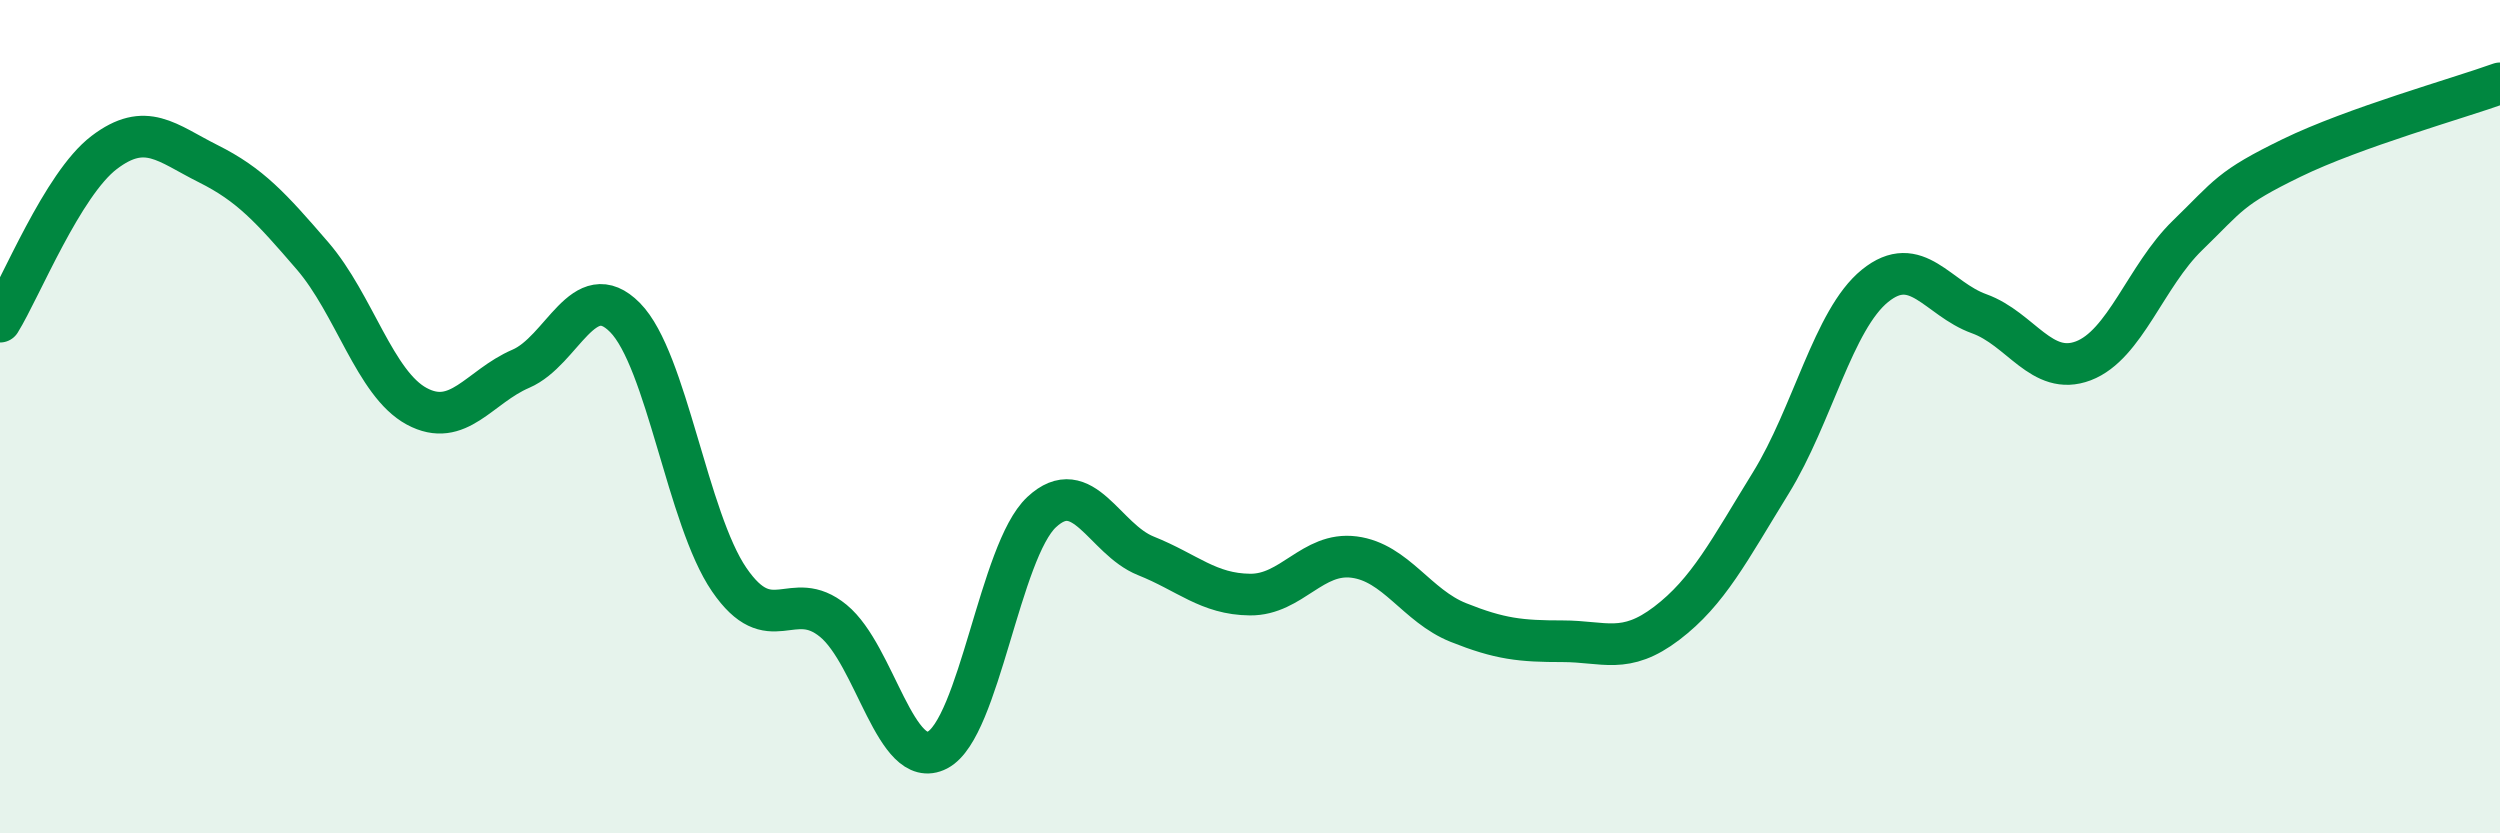
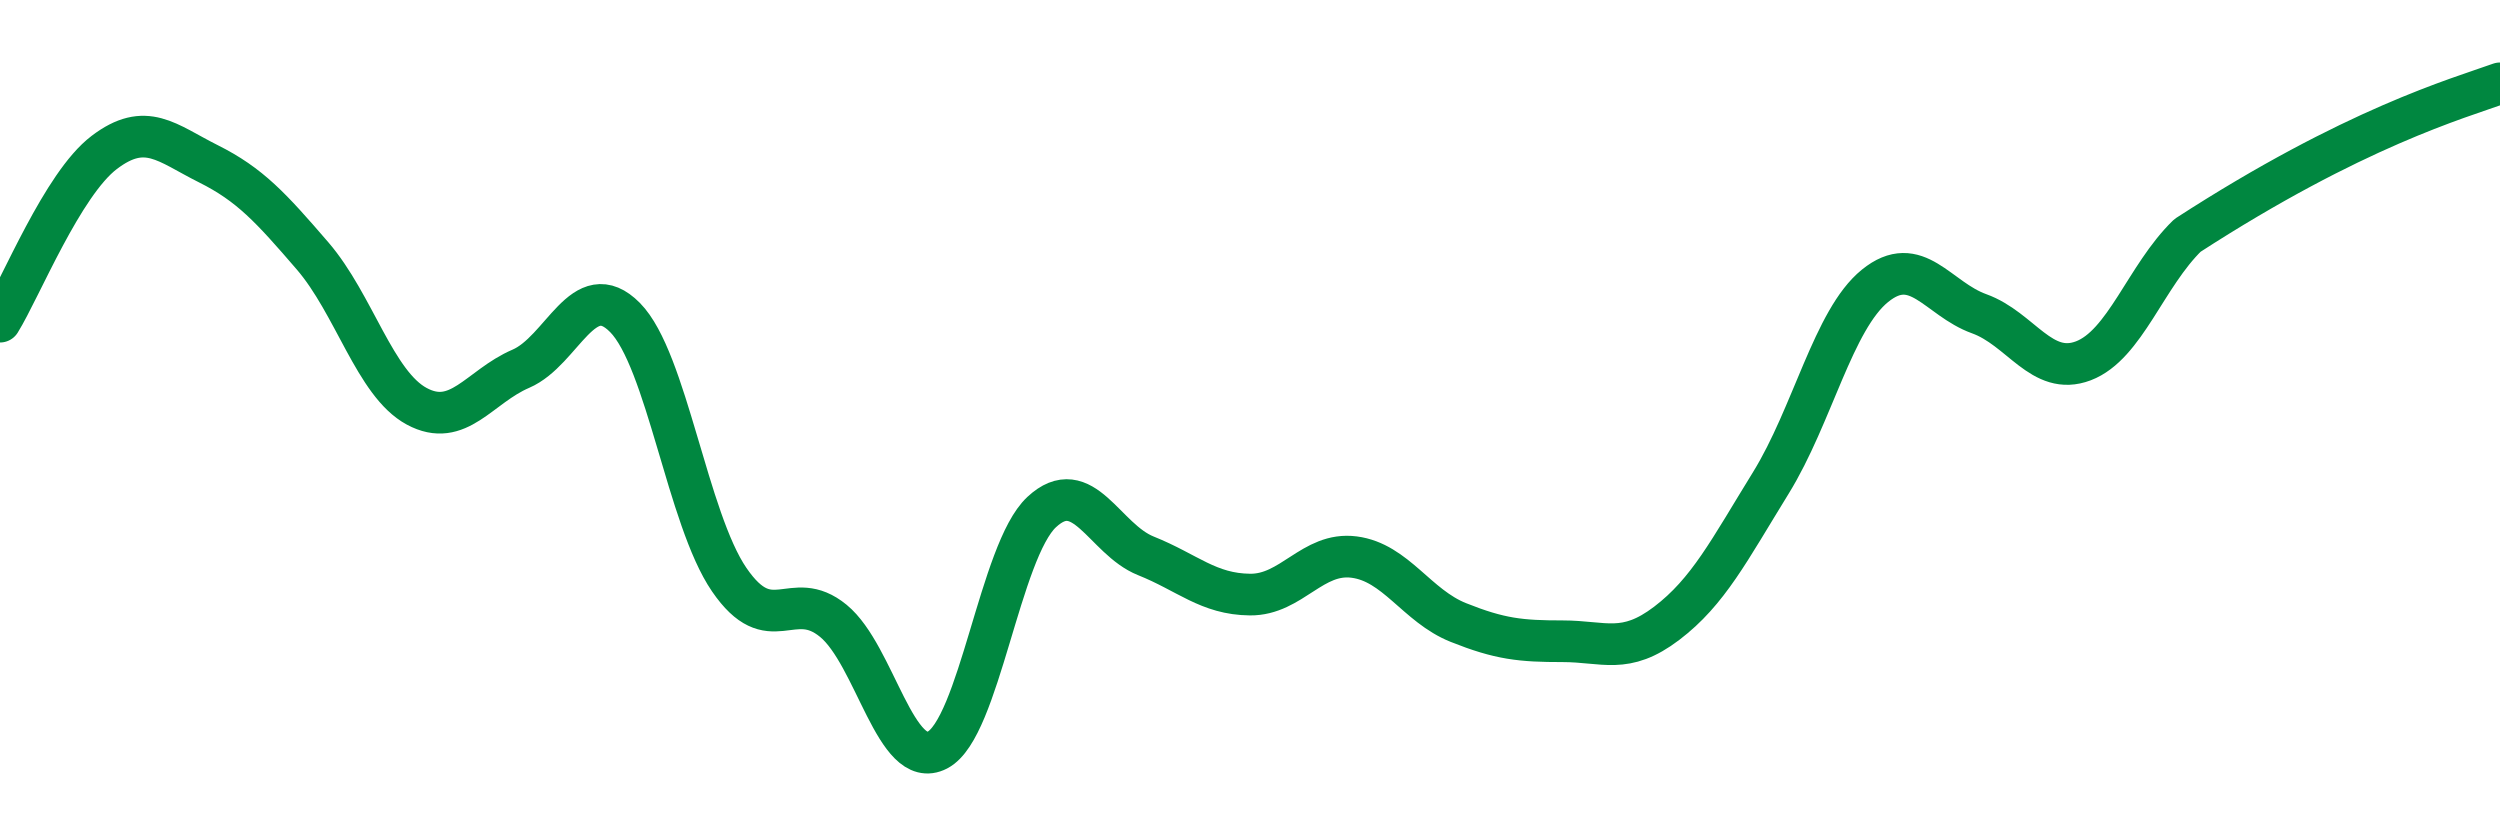
<svg xmlns="http://www.w3.org/2000/svg" width="60" height="20" viewBox="0 0 60 20">
-   <path d="M 0,7.72 C 0.5,6.91 1.5,4.42 2.5,3.66 C 3.5,2.9 4,3.43 5,3.93 C 6,4.43 6.5,4.98 7.5,6.14 C 8.5,7.3 9,9.21 10,9.75 C 11,10.29 11.5,9.28 12.5,8.85 C 13.5,8.42 14,6.61 15,7.62 C 16,8.63 16.5,12.45 17.5,13.91 C 18.5,15.37 19,14.08 20,14.9 C 21,15.72 21.5,18.52 22.5,18 C 23.5,17.48 24,13.22 25,12.29 C 26,11.36 26.5,12.94 27.5,13.34 C 28.5,13.74 29,14.26 30,14.27 C 31,14.28 31.5,13.24 32.5,13.37 C 33.5,13.5 34,14.54 35,14.94 C 36,15.34 36.5,15.39 37.5,15.39 C 38.5,15.39 39,15.72 40,14.96 C 41,14.2 41.5,13.21 42.5,11.59 C 43.5,9.97 44,7.67 45,6.86 C 46,6.05 46.5,7.17 47.5,7.53 C 48.5,7.89 49,9.04 50,8.66 C 51,8.28 51.5,6.62 52.5,5.65 C 53.5,4.68 53.5,4.52 55,3.79 C 56.5,3.06 59,2.36 60,2L60 20L0 20Z" fill="#008740" opacity="0.1" stroke-linecap="round" stroke-linejoin="round" />
-   <path d="M 0,7.72 C 0.5,6.91 1.5,4.42 2.5,3.66 C 3.5,2.9 4,3.43 5,3.93 C 6,4.43 6.5,4.98 7.5,6.14 C 8.5,7.3 9,9.21 10,9.75 C 11,10.29 11.5,9.28 12.5,8.85 C 13.5,8.42 14,6.61 15,7.62 C 16,8.63 16.5,12.45 17.5,13.91 C 18.5,15.37 19,14.08 20,14.9 C 21,15.72 21.5,18.52 22.5,18 C 23.5,17.48 24,13.22 25,12.29 C 26,11.36 26.5,12.94 27.5,13.34 C 28.5,13.74 29,14.26 30,14.27 C 31,14.28 31.5,13.24 32.5,13.37 C 33.5,13.5 34,14.54 35,14.94 C 36,15.34 36.5,15.39 37.5,15.39 C 38.5,15.39 39,15.72 40,14.96 C 41,14.2 41.5,13.21 42.5,11.59 C 43.5,9.97 44,7.67 45,6.86 C 46,6.05 46.5,7.17 47.5,7.53 C 48.5,7.89 49,9.04 50,8.66 C 51,8.28 51.5,6.62 52.5,5.65 C 53.5,4.68 53.5,4.52 55,3.79 C 56.5,3.06 59,2.36 60,2" stroke="#008740" stroke-width="1" fill="none" stroke-linecap="round" stroke-linejoin="round" />
+   <path d="M 0,7.72 C 0.5,6.91 1.5,4.42 2.5,3.66 C 3.5,2.9 4,3.43 5,3.93 C 6,4.43 6.5,4.98 7.5,6.14 C 8.5,7.3 9,9.21 10,9.75 C 11,10.29 11.5,9.28 12.5,8.85 C 13.5,8.42 14,6.61 15,7.62 C 16,8.63 16.5,12.45 17.5,13.91 C 18.5,15.37 19,14.08 20,14.9 C 21,15.72 21.5,18.52 22.5,18 C 23.5,17.48 24,13.22 25,12.29 C 26,11.36 26.5,12.94 27.5,13.34 C 28.5,13.74 29,14.26 30,14.27 C 31,14.28 31.5,13.24 32.5,13.37 C 33.5,13.5 34,14.54 35,14.94 C 36,15.34 36.5,15.39 37.5,15.39 C 38.5,15.39 39,15.72 40,14.96 C 41,14.2 41.5,13.21 42.5,11.59 C 43.5,9.97 44,7.67 45,6.86 C 46,6.05 46.5,7.17 47.5,7.53 C 48.5,7.89 49,9.04 50,8.66 C 51,8.28 51.5,6.62 52.5,5.65 C 56.5,3.06 59,2.36 60,2" stroke="#008740" stroke-width="1" fill="none" stroke-linecap="round" stroke-linejoin="round" />
</svg>